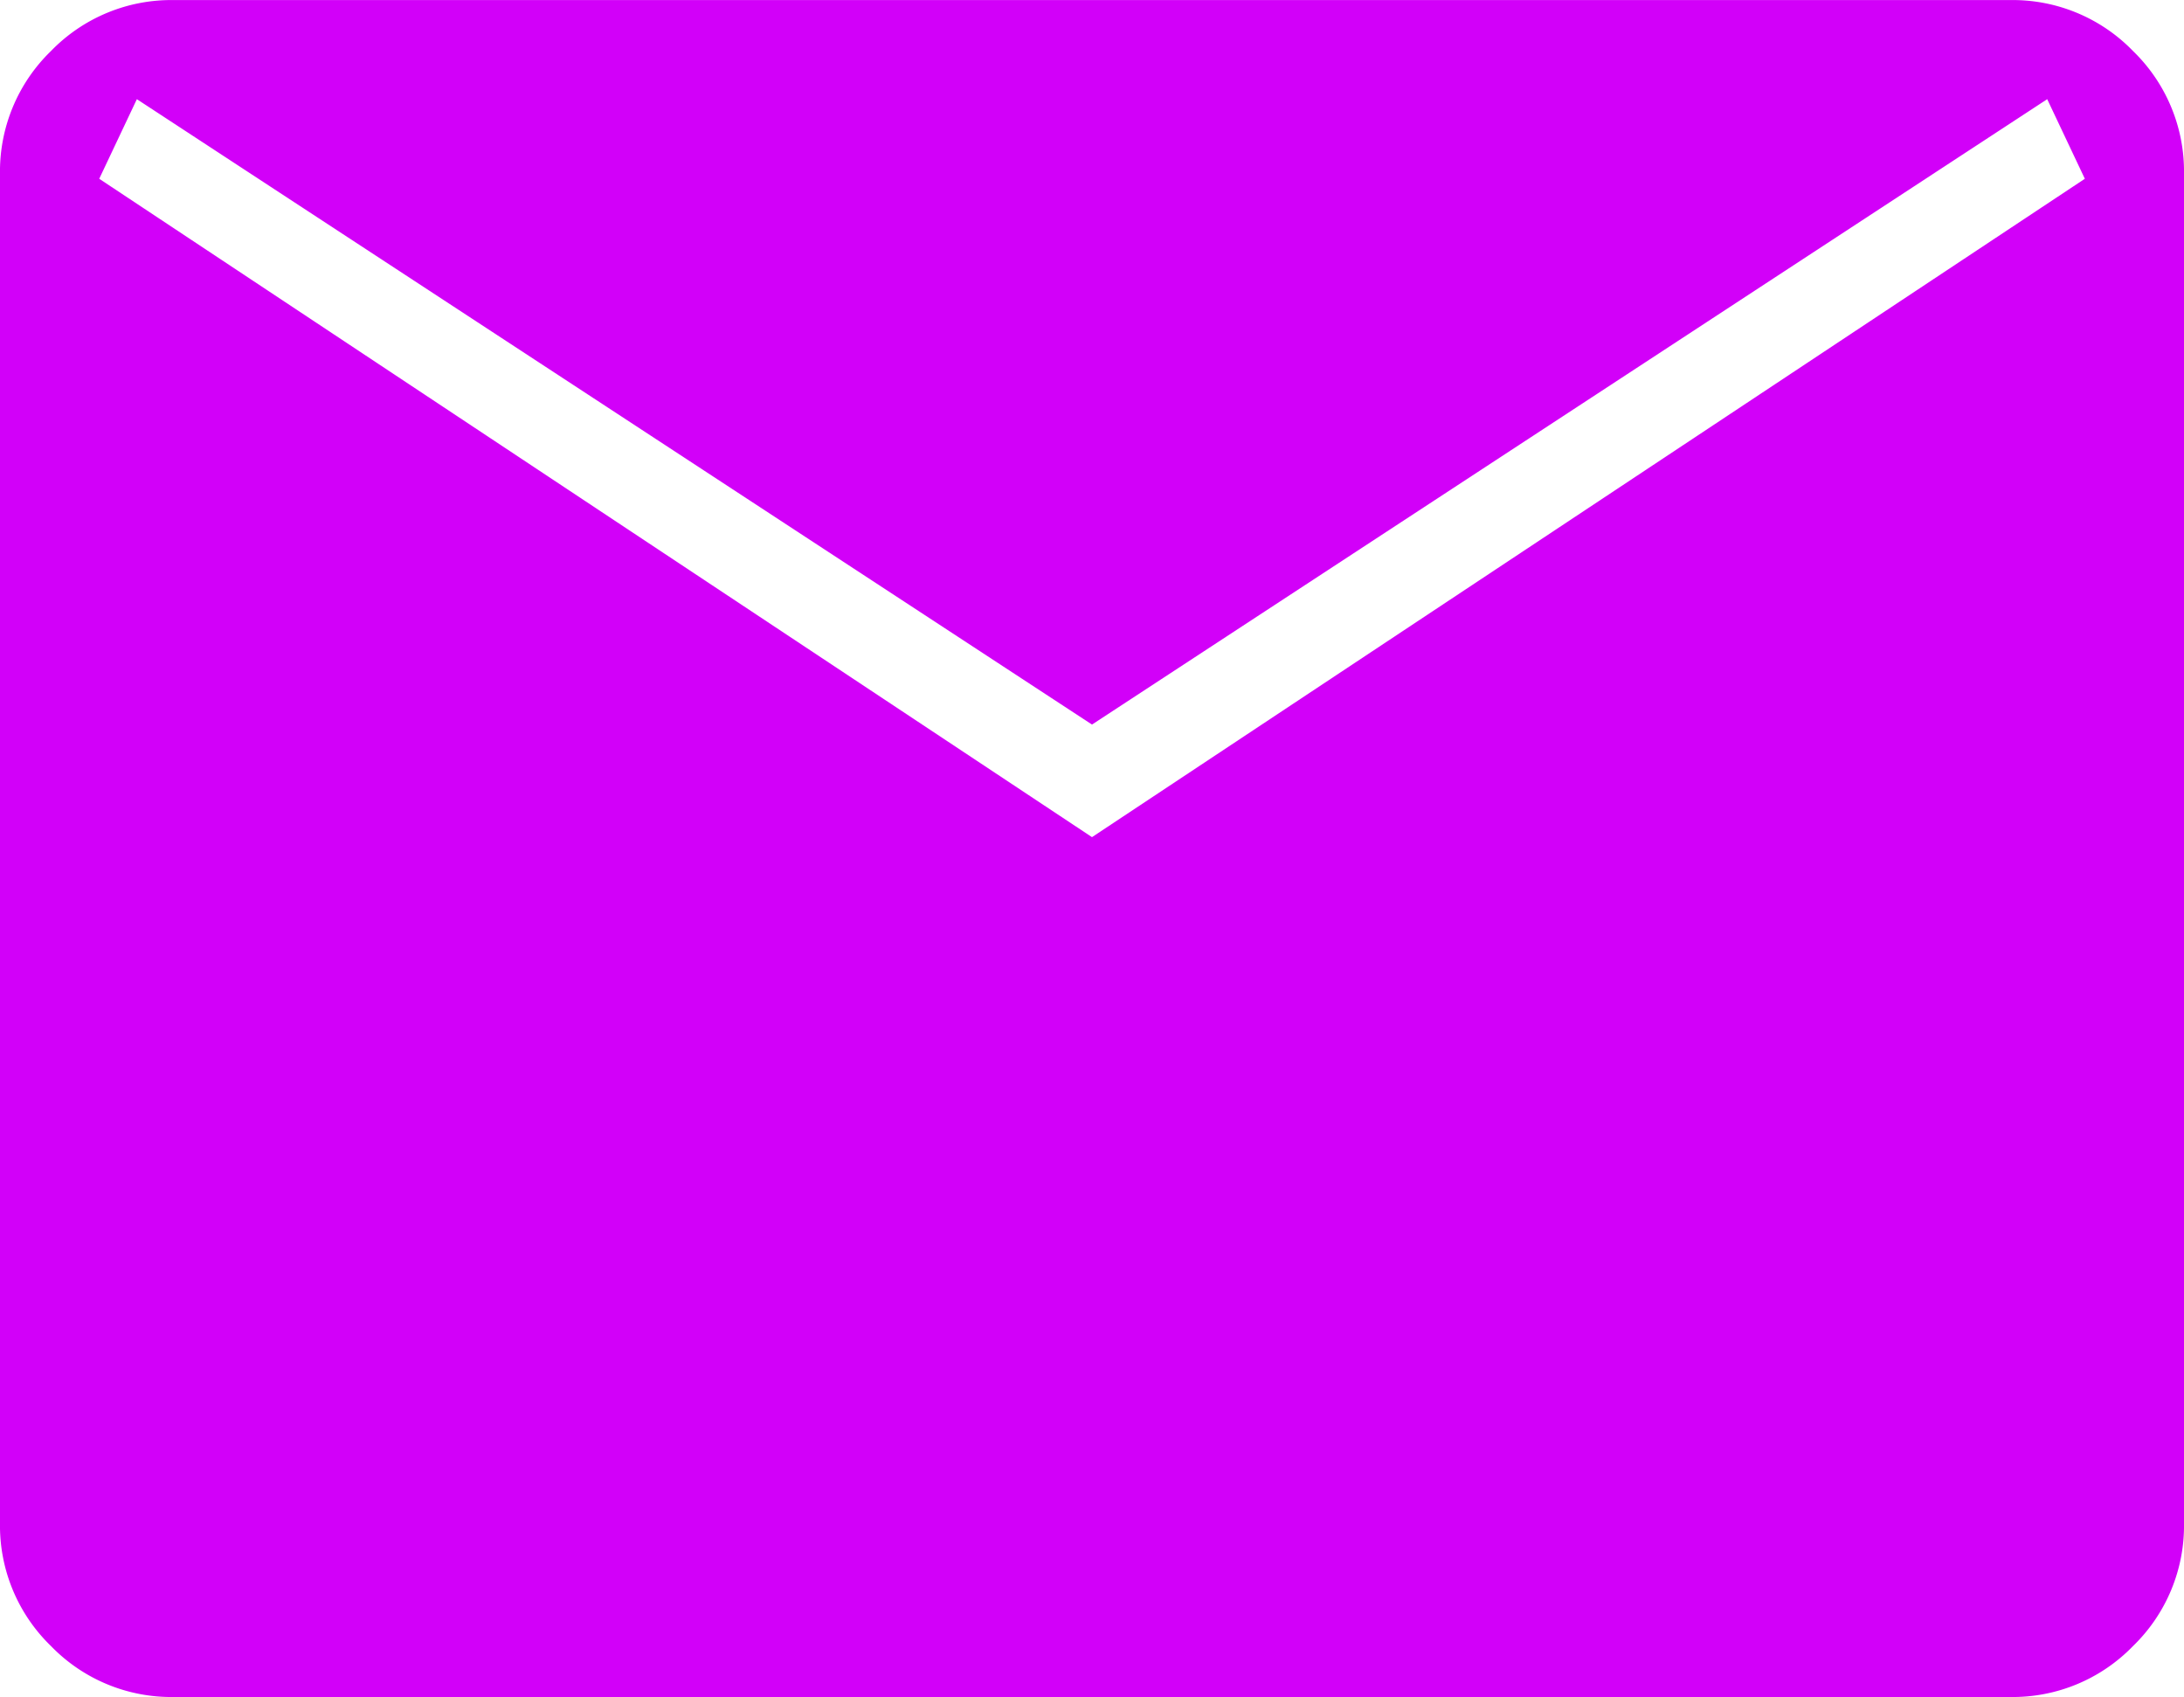
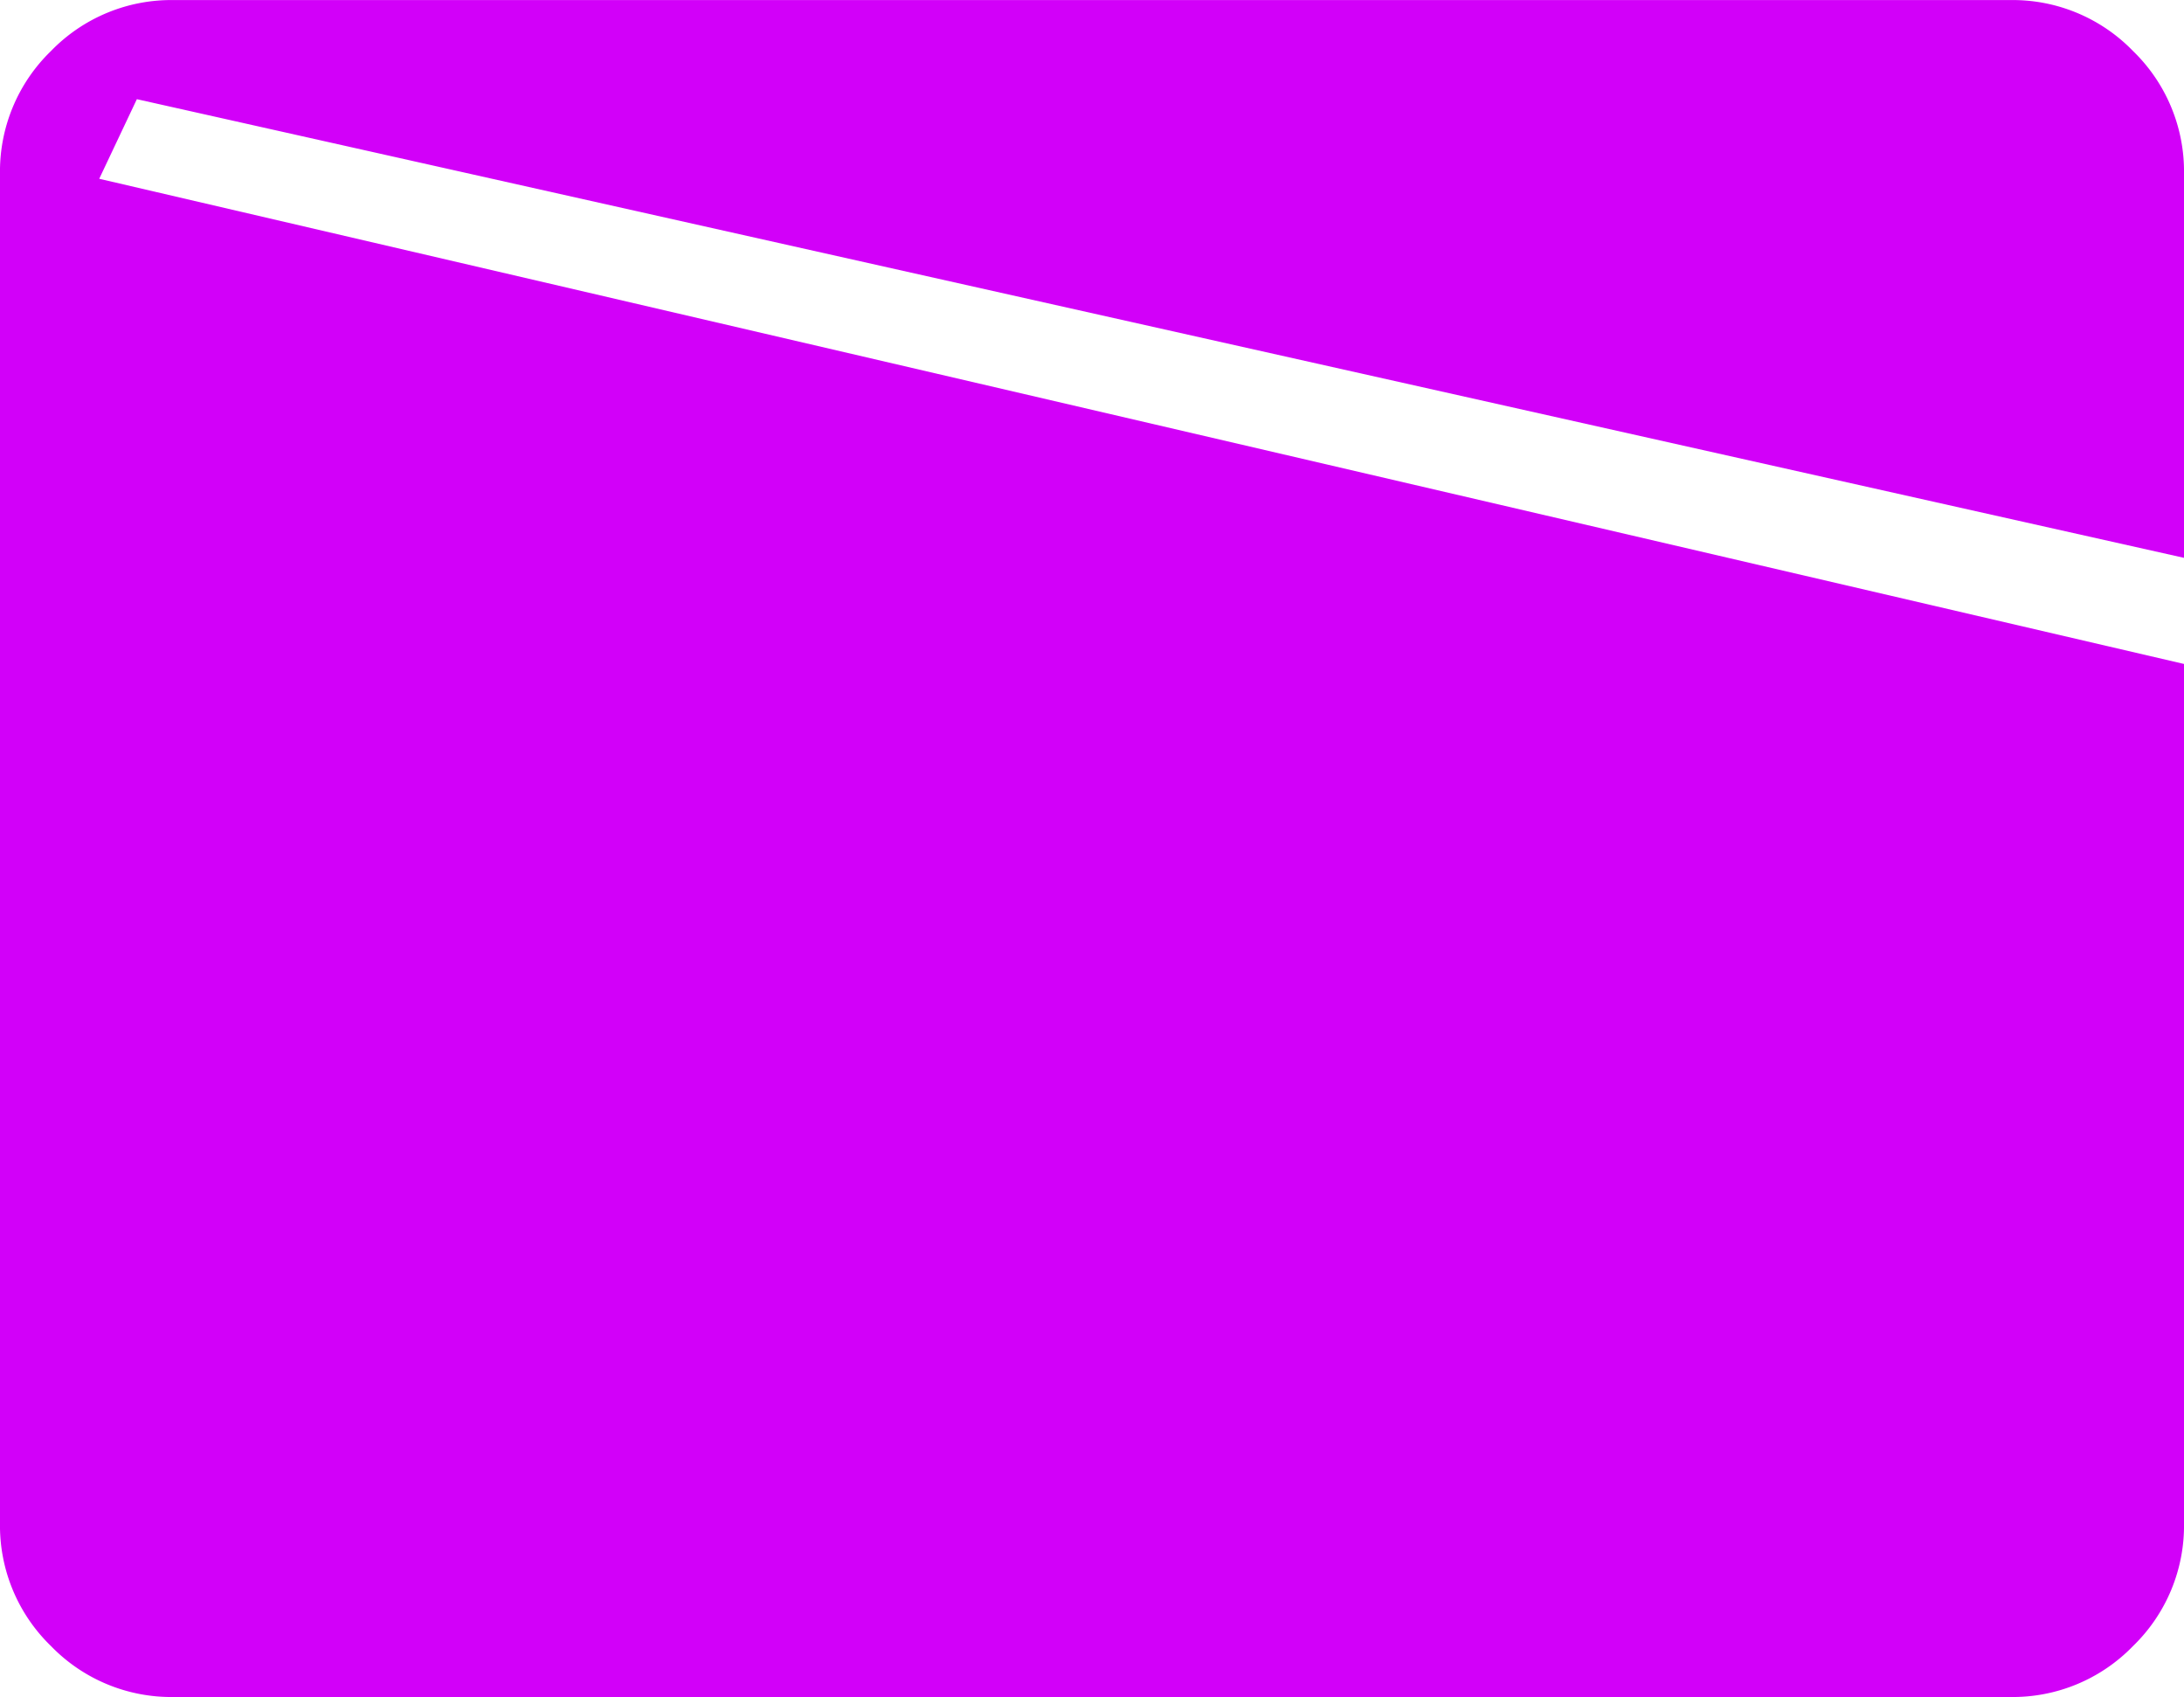
<svg xmlns="http://www.w3.org/2000/svg" width="30" height="23.304" viewBox="0 0 30 23.304">
-   <path id="mail_FILL1_wght200_GRAD-25_opsz40" d="M125.209-734.158a2.3,2.3,0,0,1-1.689-.7,2.3,2.3,0,0,1-.7-1.689v-18.525a2.3,2.3,0,0,1,.7-1.689,2.3,2.3,0,0,1,1.689-.7h25.222a2.3,2.3,0,0,1,1.689.7,2.3,2.3,0,0,1,.7,1.689v18.525a2.3,2.3,0,0,1-.7,1.689,2.3,2.3,0,0,1-1.689.7Zm12.611-11.808,13.638-9.041-.517-1.093-13.121,8.588L124.7-756.1l-.517,1.093Z" transform="translate(-122.82 757.462)" fill="#d200f9" />
+   <path id="mail_FILL1_wght200_GRAD-25_opsz40" d="M125.209-734.158a2.3,2.3,0,0,1-1.689-.7,2.3,2.3,0,0,1-.7-1.689v-18.525a2.3,2.3,0,0,1,.7-1.689,2.3,2.3,0,0,1,1.689-.7h25.222a2.3,2.3,0,0,1,1.689.7,2.3,2.3,0,0,1,.7,1.689v18.525a2.3,2.3,0,0,1-.7,1.689,2.3,2.3,0,0,1-1.689.7m12.611-11.808,13.638-9.041-.517-1.093-13.121,8.588L124.7-756.1l-.517,1.093Z" transform="translate(-122.82 757.462)" fill="#d200f9" />
</svg>